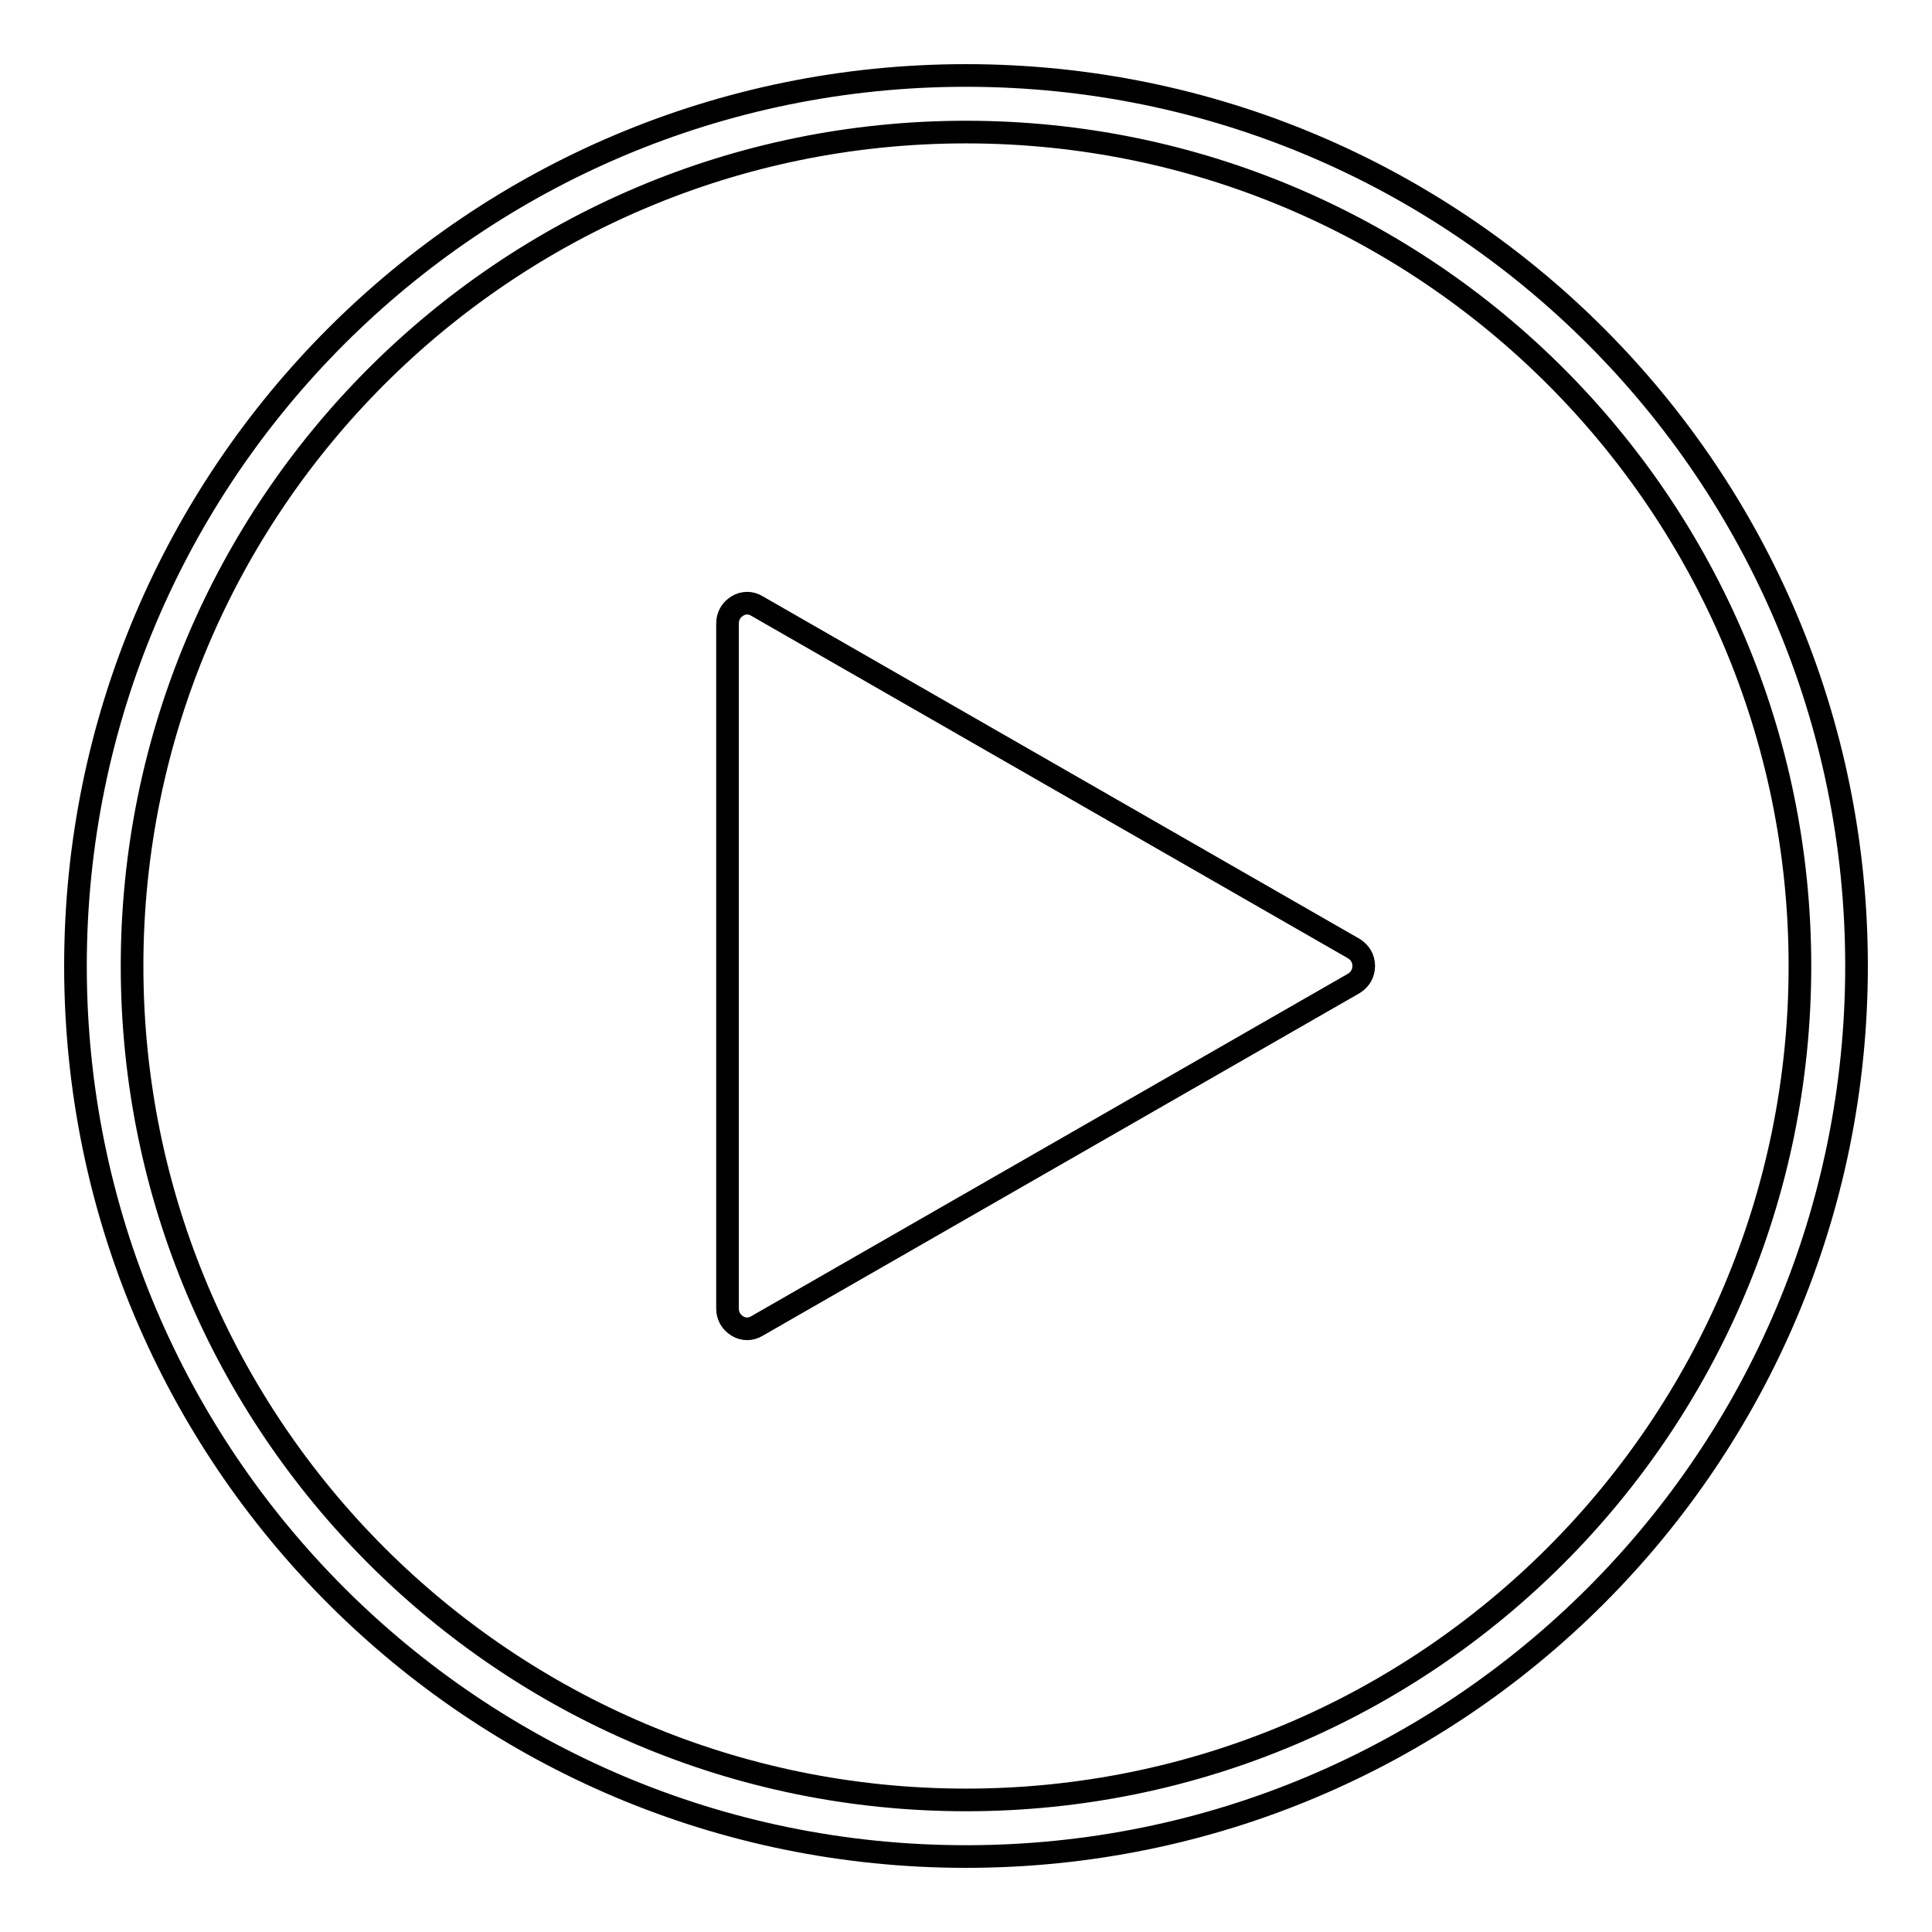
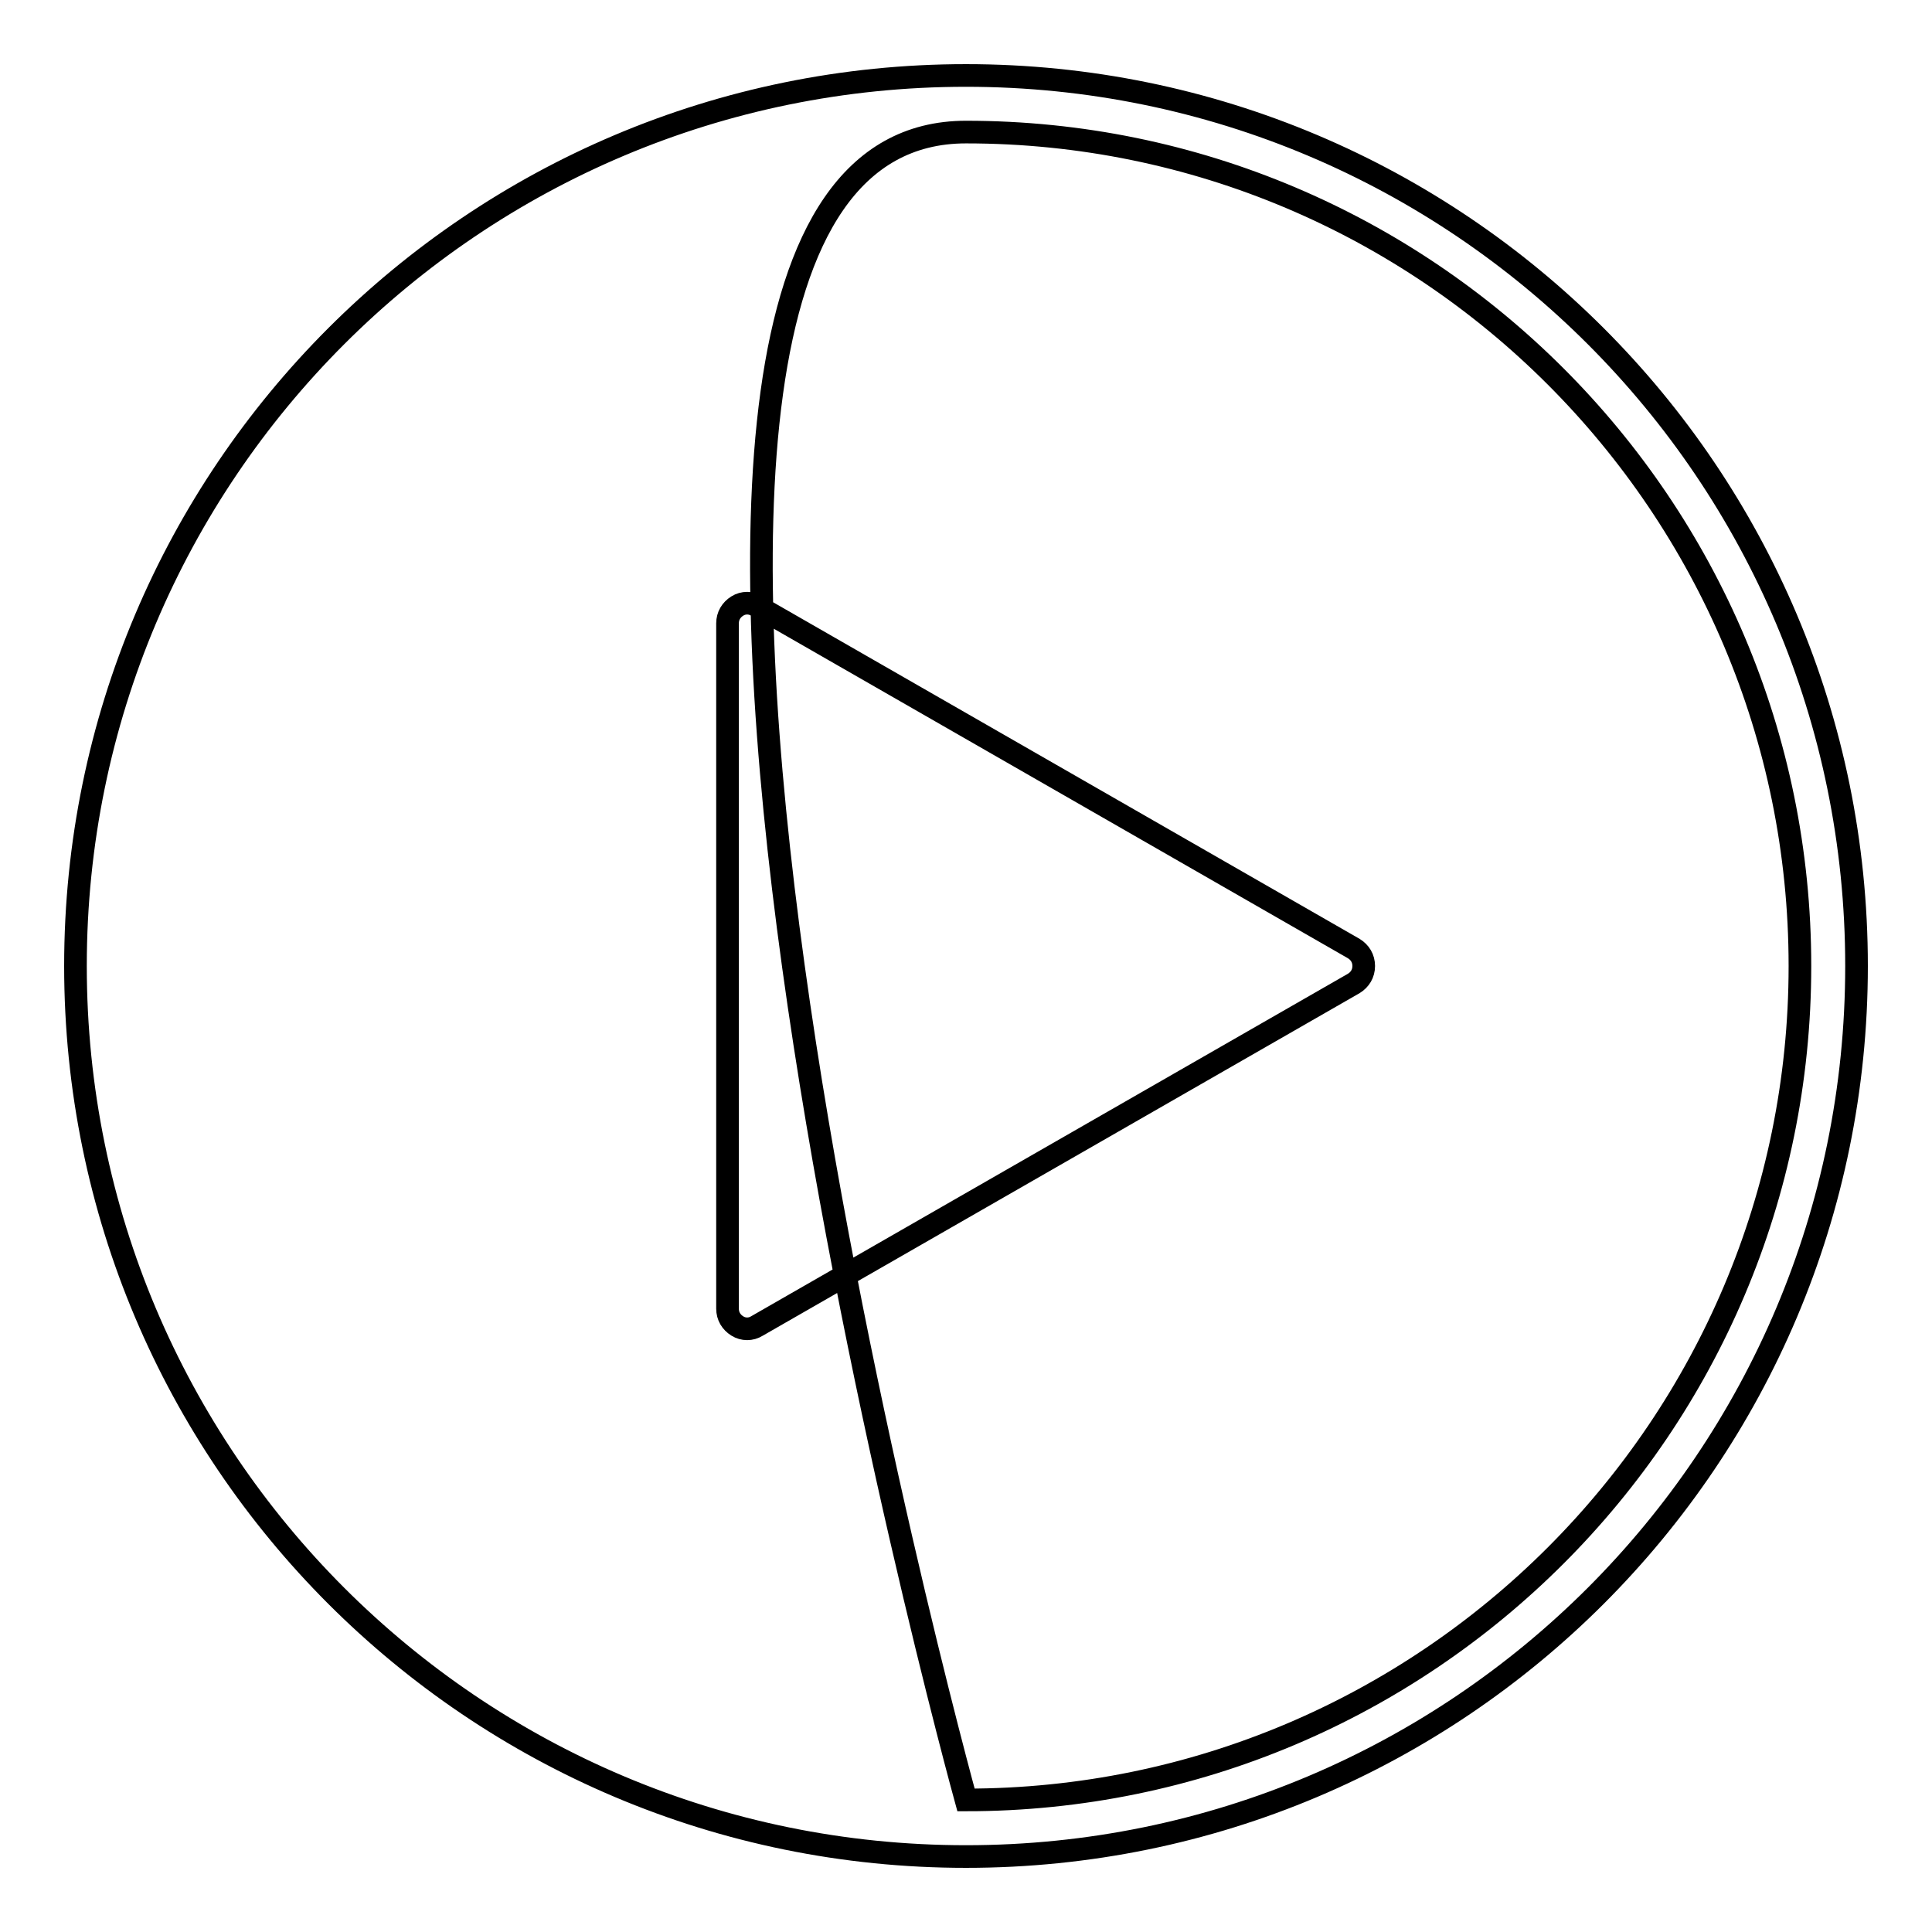
<svg xmlns="http://www.w3.org/2000/svg" version="1.1" x="0px" y="0px" viewBox="0 0 256 256" enable-background="new 0 0 256 256" xml:space="preserve">
  <g>
    <g>
-       <path stroke-width="3" fill-opacity="0" stroke="#000000" d="M128,10C62.8,10,10,62.8,10,128c0,65.2,52.8,118,118,118c65.2,0,118-52.8,118-118C246,62.8,193.2,10,128,10L128,10z M128,238.5C67,238.5,17.5,189,17.5,128S67,17.5,128,17.5S238.5,67,238.5,128C238.5,189,189,238.5,128,238.5L128,238.5z M179.4,125.7l-79.1-45.4c-0.8-0.5-1.8-0.5-2.6,0c-0.8,0.5-1.3,1.3-1.3,2.3v90.8c0,1,0.5,1.8,1.3,2.3c0.8,0.5,1.8,0.5,2.6,0l79.1-45.4c0.8-0.5,1.3-1.3,1.3-2.3C180.7,127,180.2,126.2,179.4,125.7L179.4,125.7z" />
+       <path stroke-width="3" fill-opacity="0" stroke="#000000" d="M128,10C62.8,10,10,62.8,10,128c0,65.2,52.8,118,118,118c65.2,0,118-52.8,118-118C246,62.8,193.2,10,128,10L128,10z M128,238.5S67,17.5,128,17.5S238.5,67,238.5,128C238.5,189,189,238.5,128,238.5L128,238.5z M179.4,125.7l-79.1-45.4c-0.8-0.5-1.8-0.5-2.6,0c-0.8,0.5-1.3,1.3-1.3,2.3v90.8c0,1,0.5,1.8,1.3,2.3c0.8,0.5,1.8,0.5,2.6,0l79.1-45.4c0.8-0.5,1.3-1.3,1.3-2.3C180.7,127,180.2,126.2,179.4,125.7L179.4,125.7z" />
    </g>
  </g>
</svg>